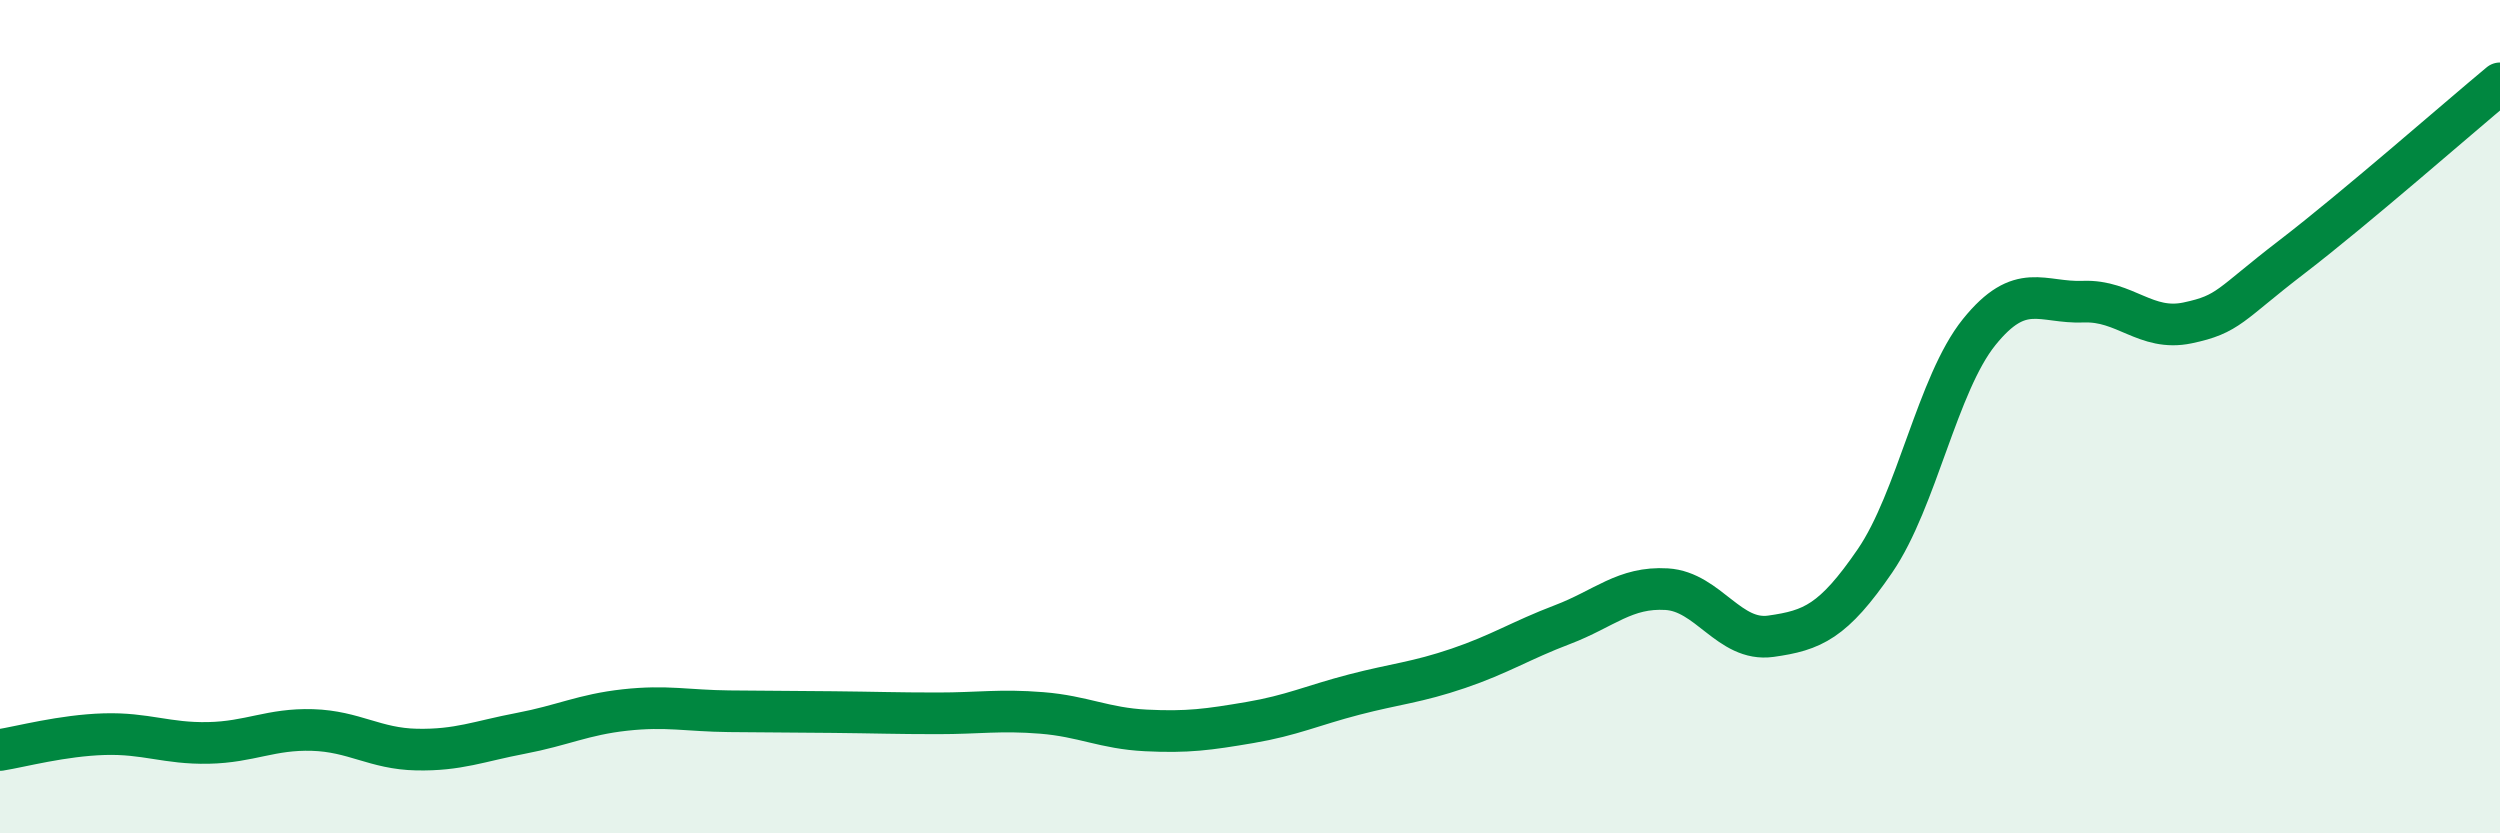
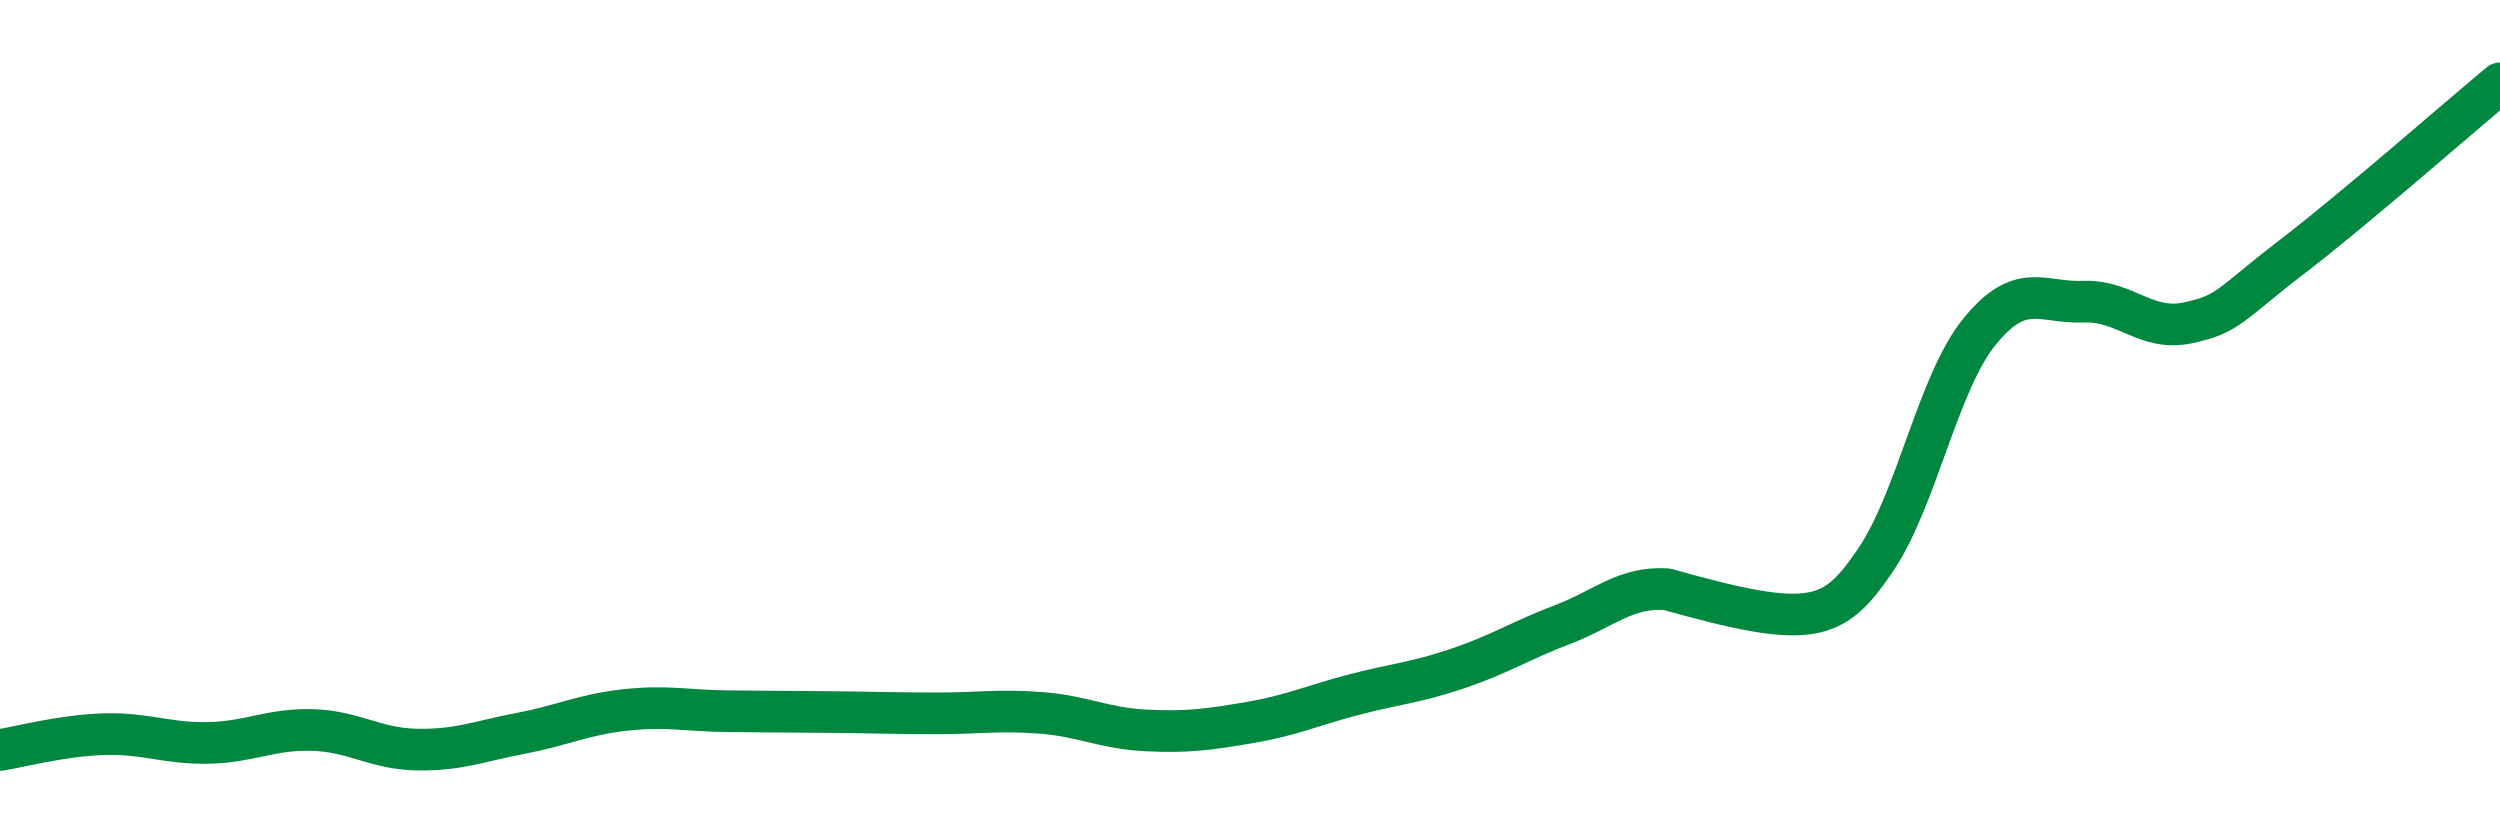
<svg xmlns="http://www.w3.org/2000/svg" width="60" height="20" viewBox="0 0 60 20">
-   <path d="M 0,18 C 0.5,17.92 1.5,17.65 2.5,17.62 C 3.5,17.59 4,17.85 5,17.83 C 6,17.81 6.5,17.49 7.5,17.52 C 8.5,17.55 9,17.97 10,17.99 C 11,18.01 11.5,17.79 12.5,17.6 C 13.5,17.41 14,17.15 15,17.04 C 16,16.93 16.5,17.06 17.5,17.07 C 18.5,17.08 19,17.08 20,17.09 C 21,17.1 21.5,17.12 22.5,17.12 C 23.5,17.12 24,17.03 25,17.11 C 26,17.19 26.5,17.48 27.5,17.53 C 28.5,17.58 29,17.51 30,17.34 C 31,17.17 31.5,16.93 32.5,16.67 C 33.5,16.41 34,16.38 35,16.04 C 36,15.7 36.5,15.37 37.5,14.99 C 38.5,14.61 39,14.08 40,14.14 C 41,14.2 41.5,15.41 42.5,15.27 C 43.5,15.13 44,14.92 45,13.46 C 46,12 46.5,9.21 47.5,7.97 C 48.5,6.73 49,7.28 50,7.24 C 51,7.2 51.5,7.96 52.5,7.75 C 53.5,7.54 53.5,7.32 55,6.17 C 56.5,5.02 59,2.83 60,2L60 20L0 20Z" fill="#008740" opacity="0.1" stroke-linecap="round" stroke-linejoin="round" />
-   <path d="M 0,18 C 0.5,17.92 1.5,17.65 2.5,17.62 C 3.5,17.59 4,17.85 5,17.83 C 6,17.81 6.5,17.49 7.5,17.52 C 8.5,17.55 9,17.97 10,17.99 C 11,18.01 11.5,17.79 12.5,17.6 C 13.5,17.41 14,17.15 15,17.04 C 16,16.93 16.5,17.06 17.5,17.07 C 18.5,17.08 19,17.08 20,17.09 C 21,17.1 21.5,17.12 22.5,17.12 C 23.5,17.12 24,17.03 25,17.11 C 26,17.19 26.5,17.48 27.5,17.53 C 28.5,17.58 29,17.51 30,17.34 C 31,17.17 31.5,16.93 32.5,16.67 C 33.5,16.41 34,16.38 35,16.04 C 36,15.7 36.5,15.37 37.5,14.99 C 38.5,14.61 39,14.08 40,14.14 C 41,14.2 41.5,15.41 42.5,15.27 C 43.5,15.13 44,14.92 45,13.46 C 46,12 46.5,9.21 47.5,7.97 C 48.5,6.73 49,7.28 50,7.24 C 51,7.2 51.5,7.96 52.5,7.75 C 53.5,7.54 53.5,7.32 55,6.17 C 56.5,5.02 59,2.83 60,2" stroke="#008740" stroke-width="1" fill="none" stroke-linecap="round" stroke-linejoin="round" />
+   <path d="M 0,18 C 0.5,17.92 1.5,17.65 2.5,17.62 C 3.5,17.59 4,17.85 5,17.83 C 6,17.81 6.5,17.49 7.5,17.52 C 8.5,17.55 9,17.97 10,17.99 C 11,18.01 11.5,17.79 12.5,17.6 C 13.5,17.41 14,17.15 15,17.04 C 16,16.93 16.5,17.06 17.5,17.07 C 18.5,17.08 19,17.08 20,17.09 C 21,17.1 21.5,17.12 22.5,17.12 C 23.5,17.12 24,17.03 25,17.11 C 26,17.19 26.5,17.48 27.5,17.53 C 28.5,17.58 29,17.51 30,17.34 C 31,17.17 31.5,16.93 32.5,16.67 C 33.5,16.41 34,16.38 35,16.04 C 36,15.7 36.5,15.37 37.5,14.99 C 38.5,14.61 39,14.08 40,14.14 C 43.5,15.13 44,14.92 45,13.46 C 46,12 46.5,9.21 47.5,7.97 C 48.5,6.73 49,7.28 50,7.24 C 51,7.2 51.5,7.96 52.5,7.75 C 53.5,7.54 53.5,7.32 55,6.17 C 56.5,5.02 59,2.83 60,2" stroke="#008740" stroke-width="1" fill="none" stroke-linecap="round" stroke-linejoin="round" />
</svg>